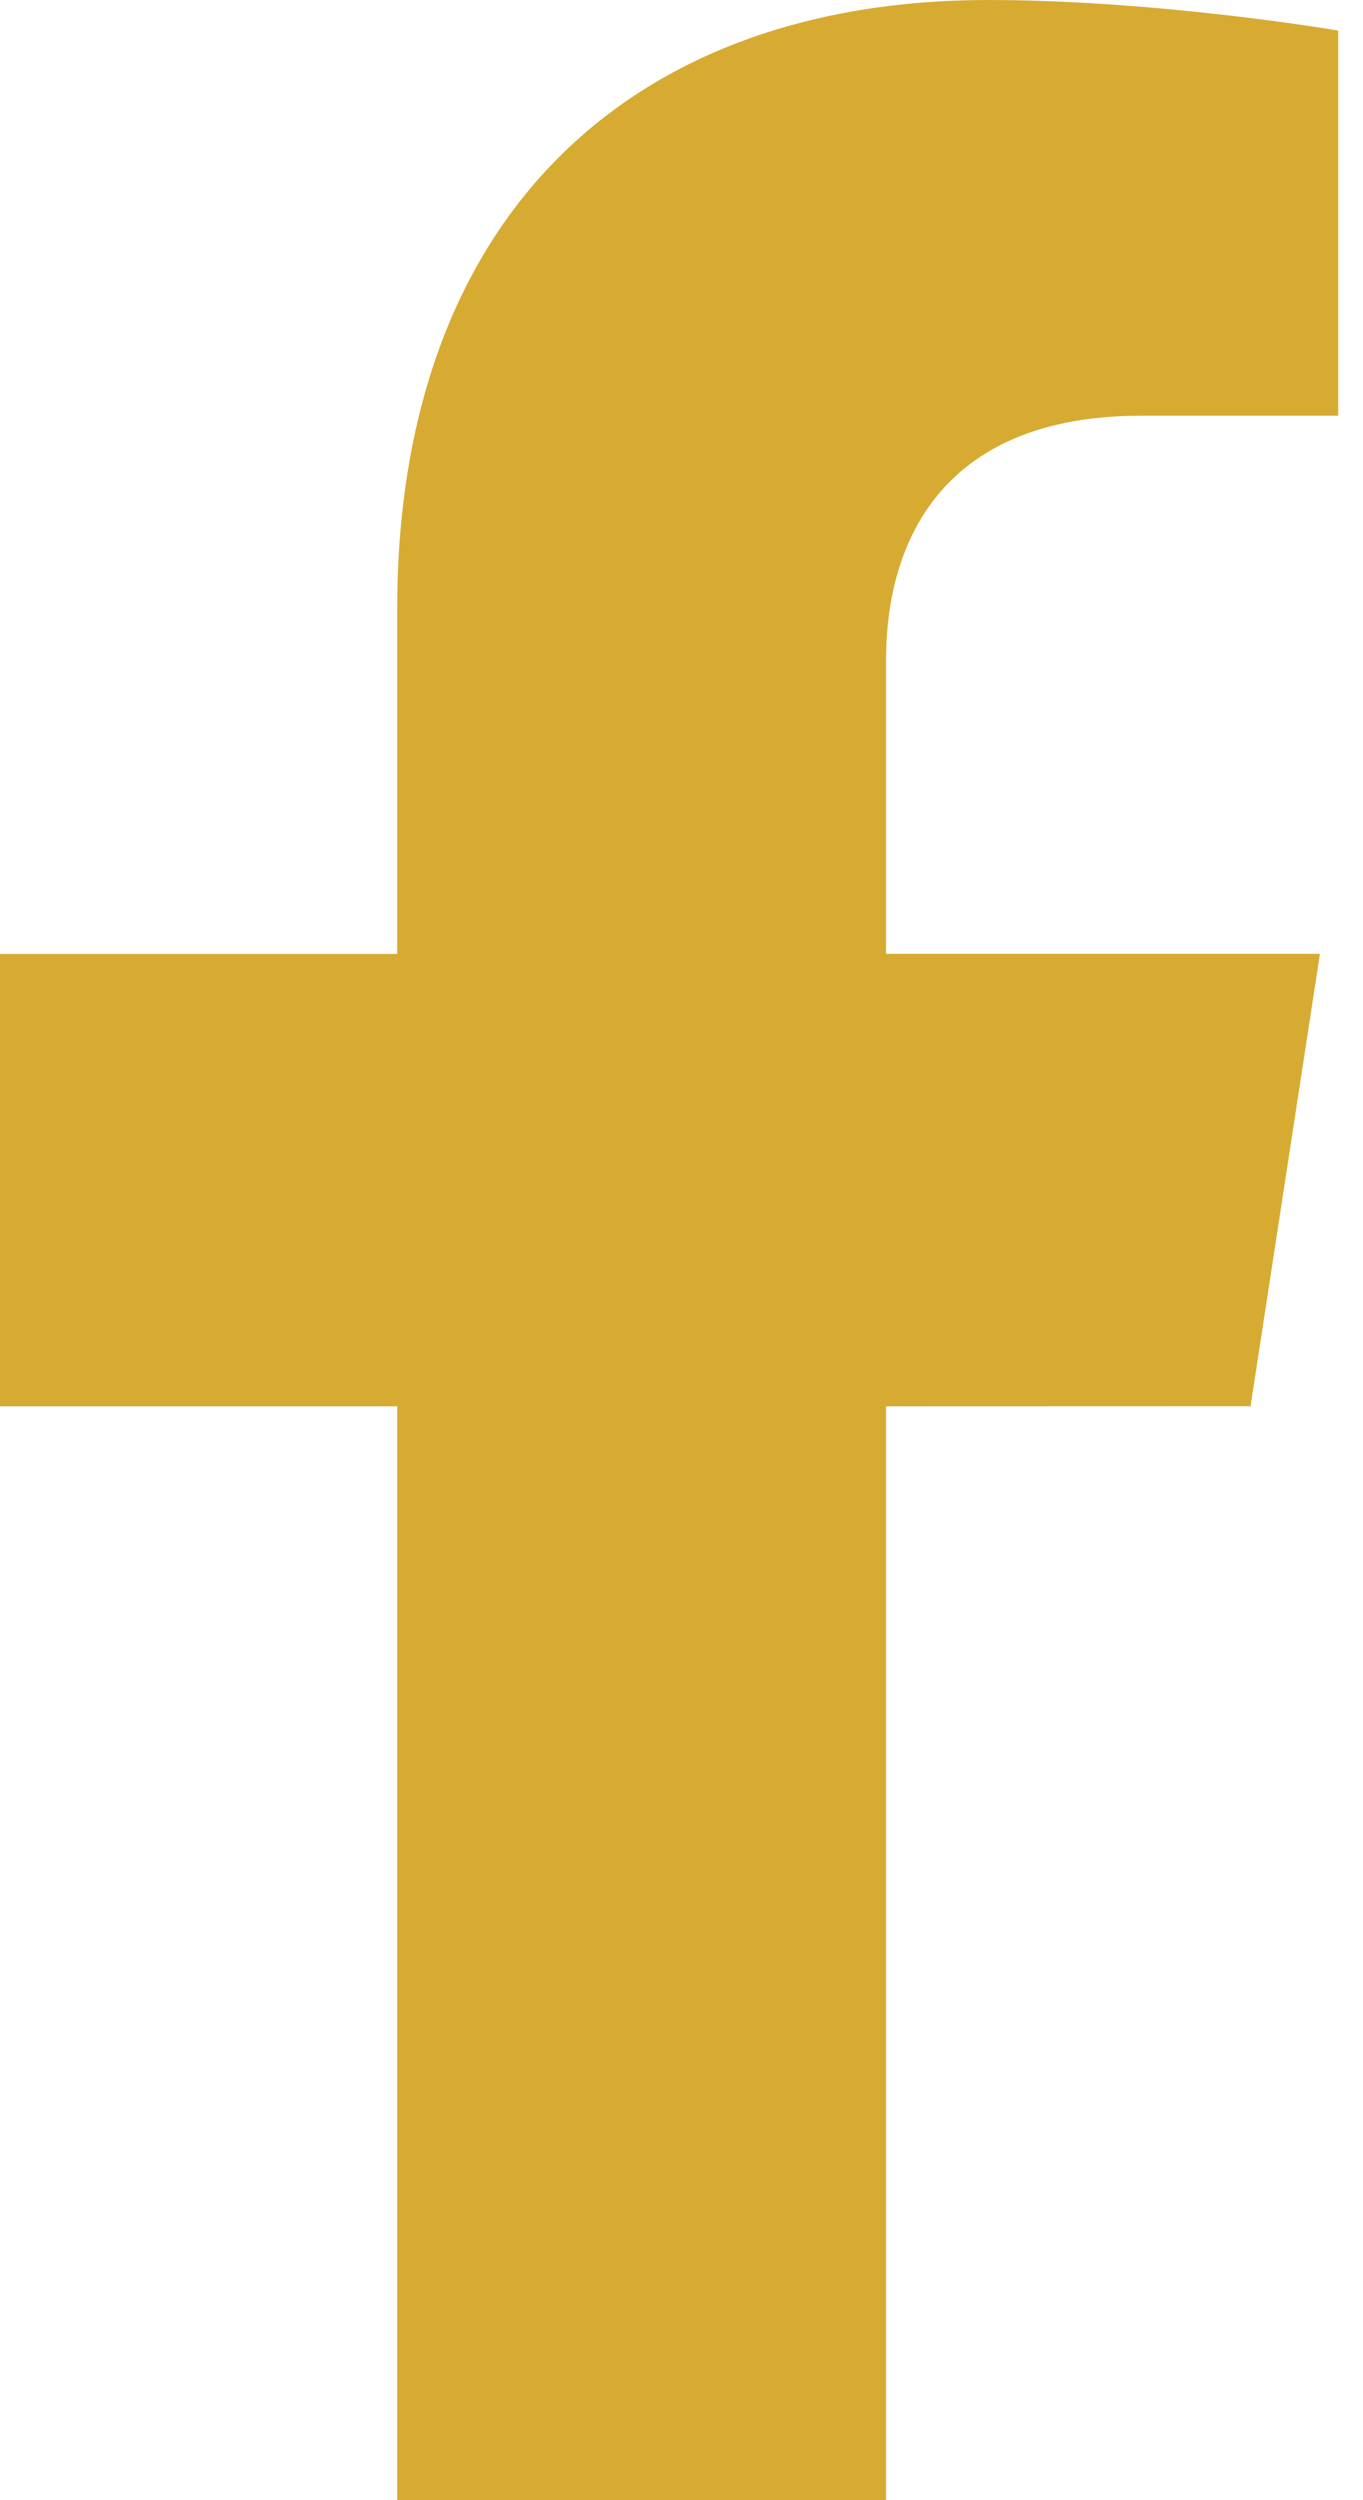
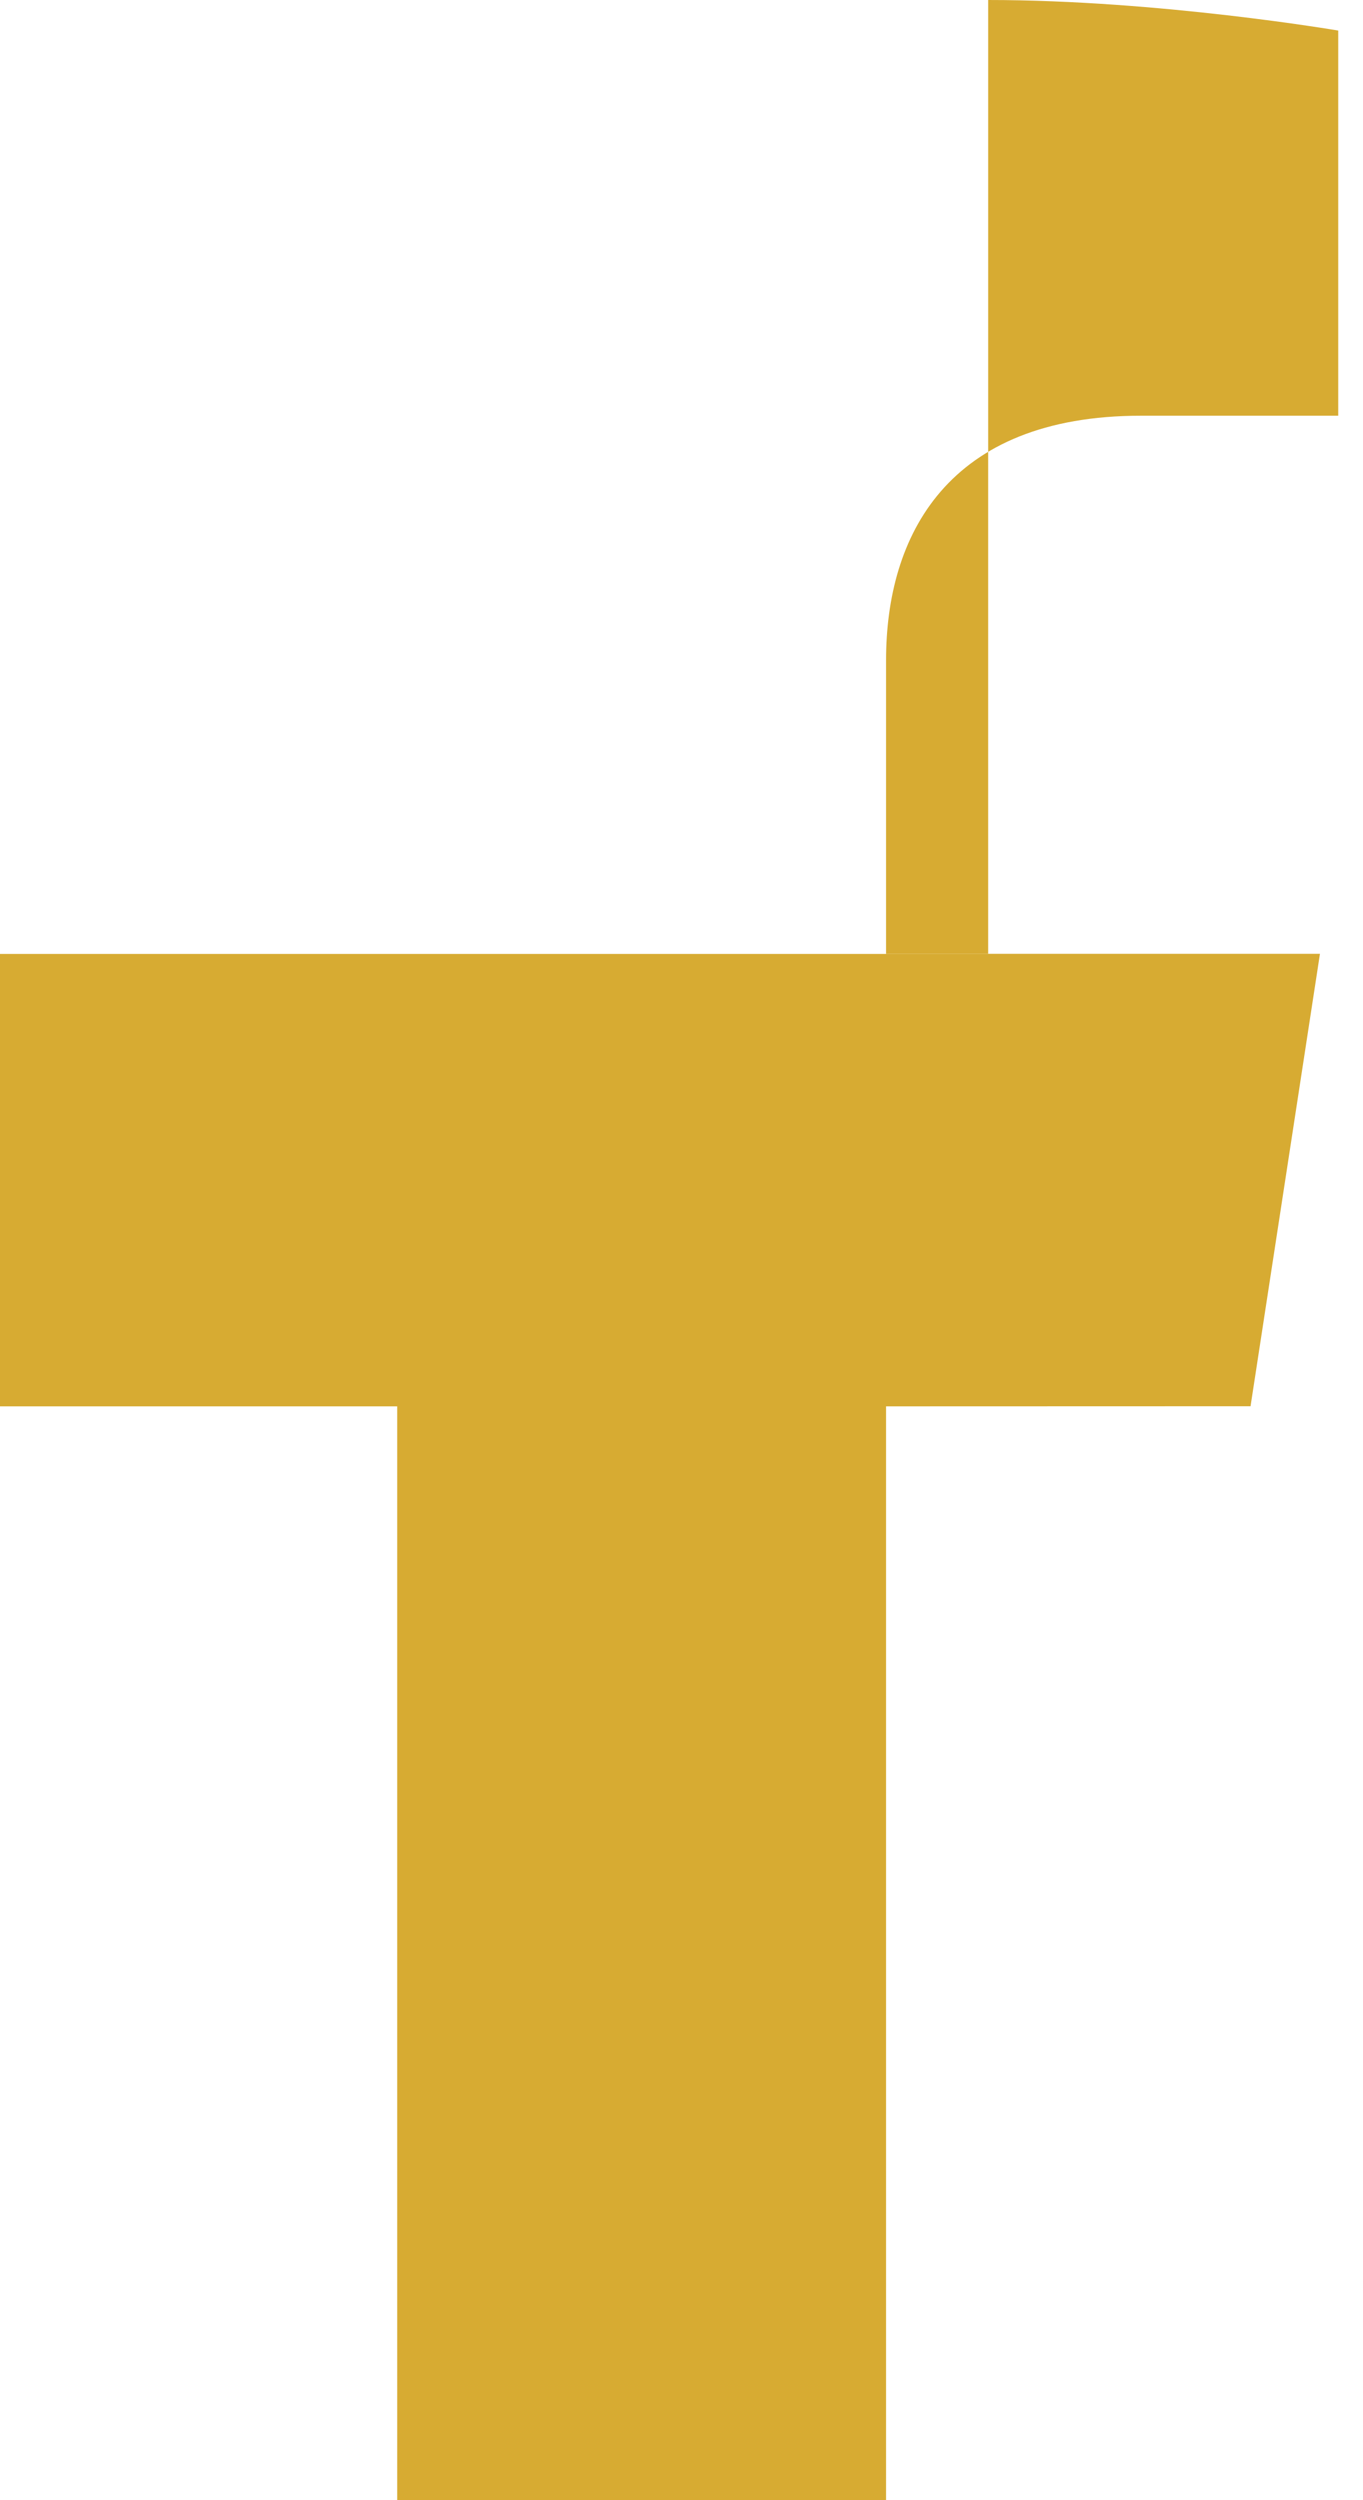
<svg xmlns="http://www.w3.org/2000/svg" width="12" height="22" viewBox="0 0 12 22" fill="none">
-   <path d="M11.01 12.374L11.621 8.393H7.801V5.809C7.801 4.72 8.335 3.658 10.046 3.658H11.782V0.269C11.782 0.269 10.207 0 8.7 0C5.554 0 3.497 1.907 3.497 5.359V8.394H0V12.375H3.497V22H7.801V12.375L11.01 12.374Z" fill="#D7AB32" />
+   <path d="M11.01 12.374L11.621 8.393H7.801V5.809C7.801 4.72 8.335 3.658 10.046 3.658H11.782V0.269C11.782 0.269 10.207 0 8.7 0V8.394H0V12.375H3.497V22H7.801V12.375L11.01 12.374Z" fill="#D7AB32" />
</svg>